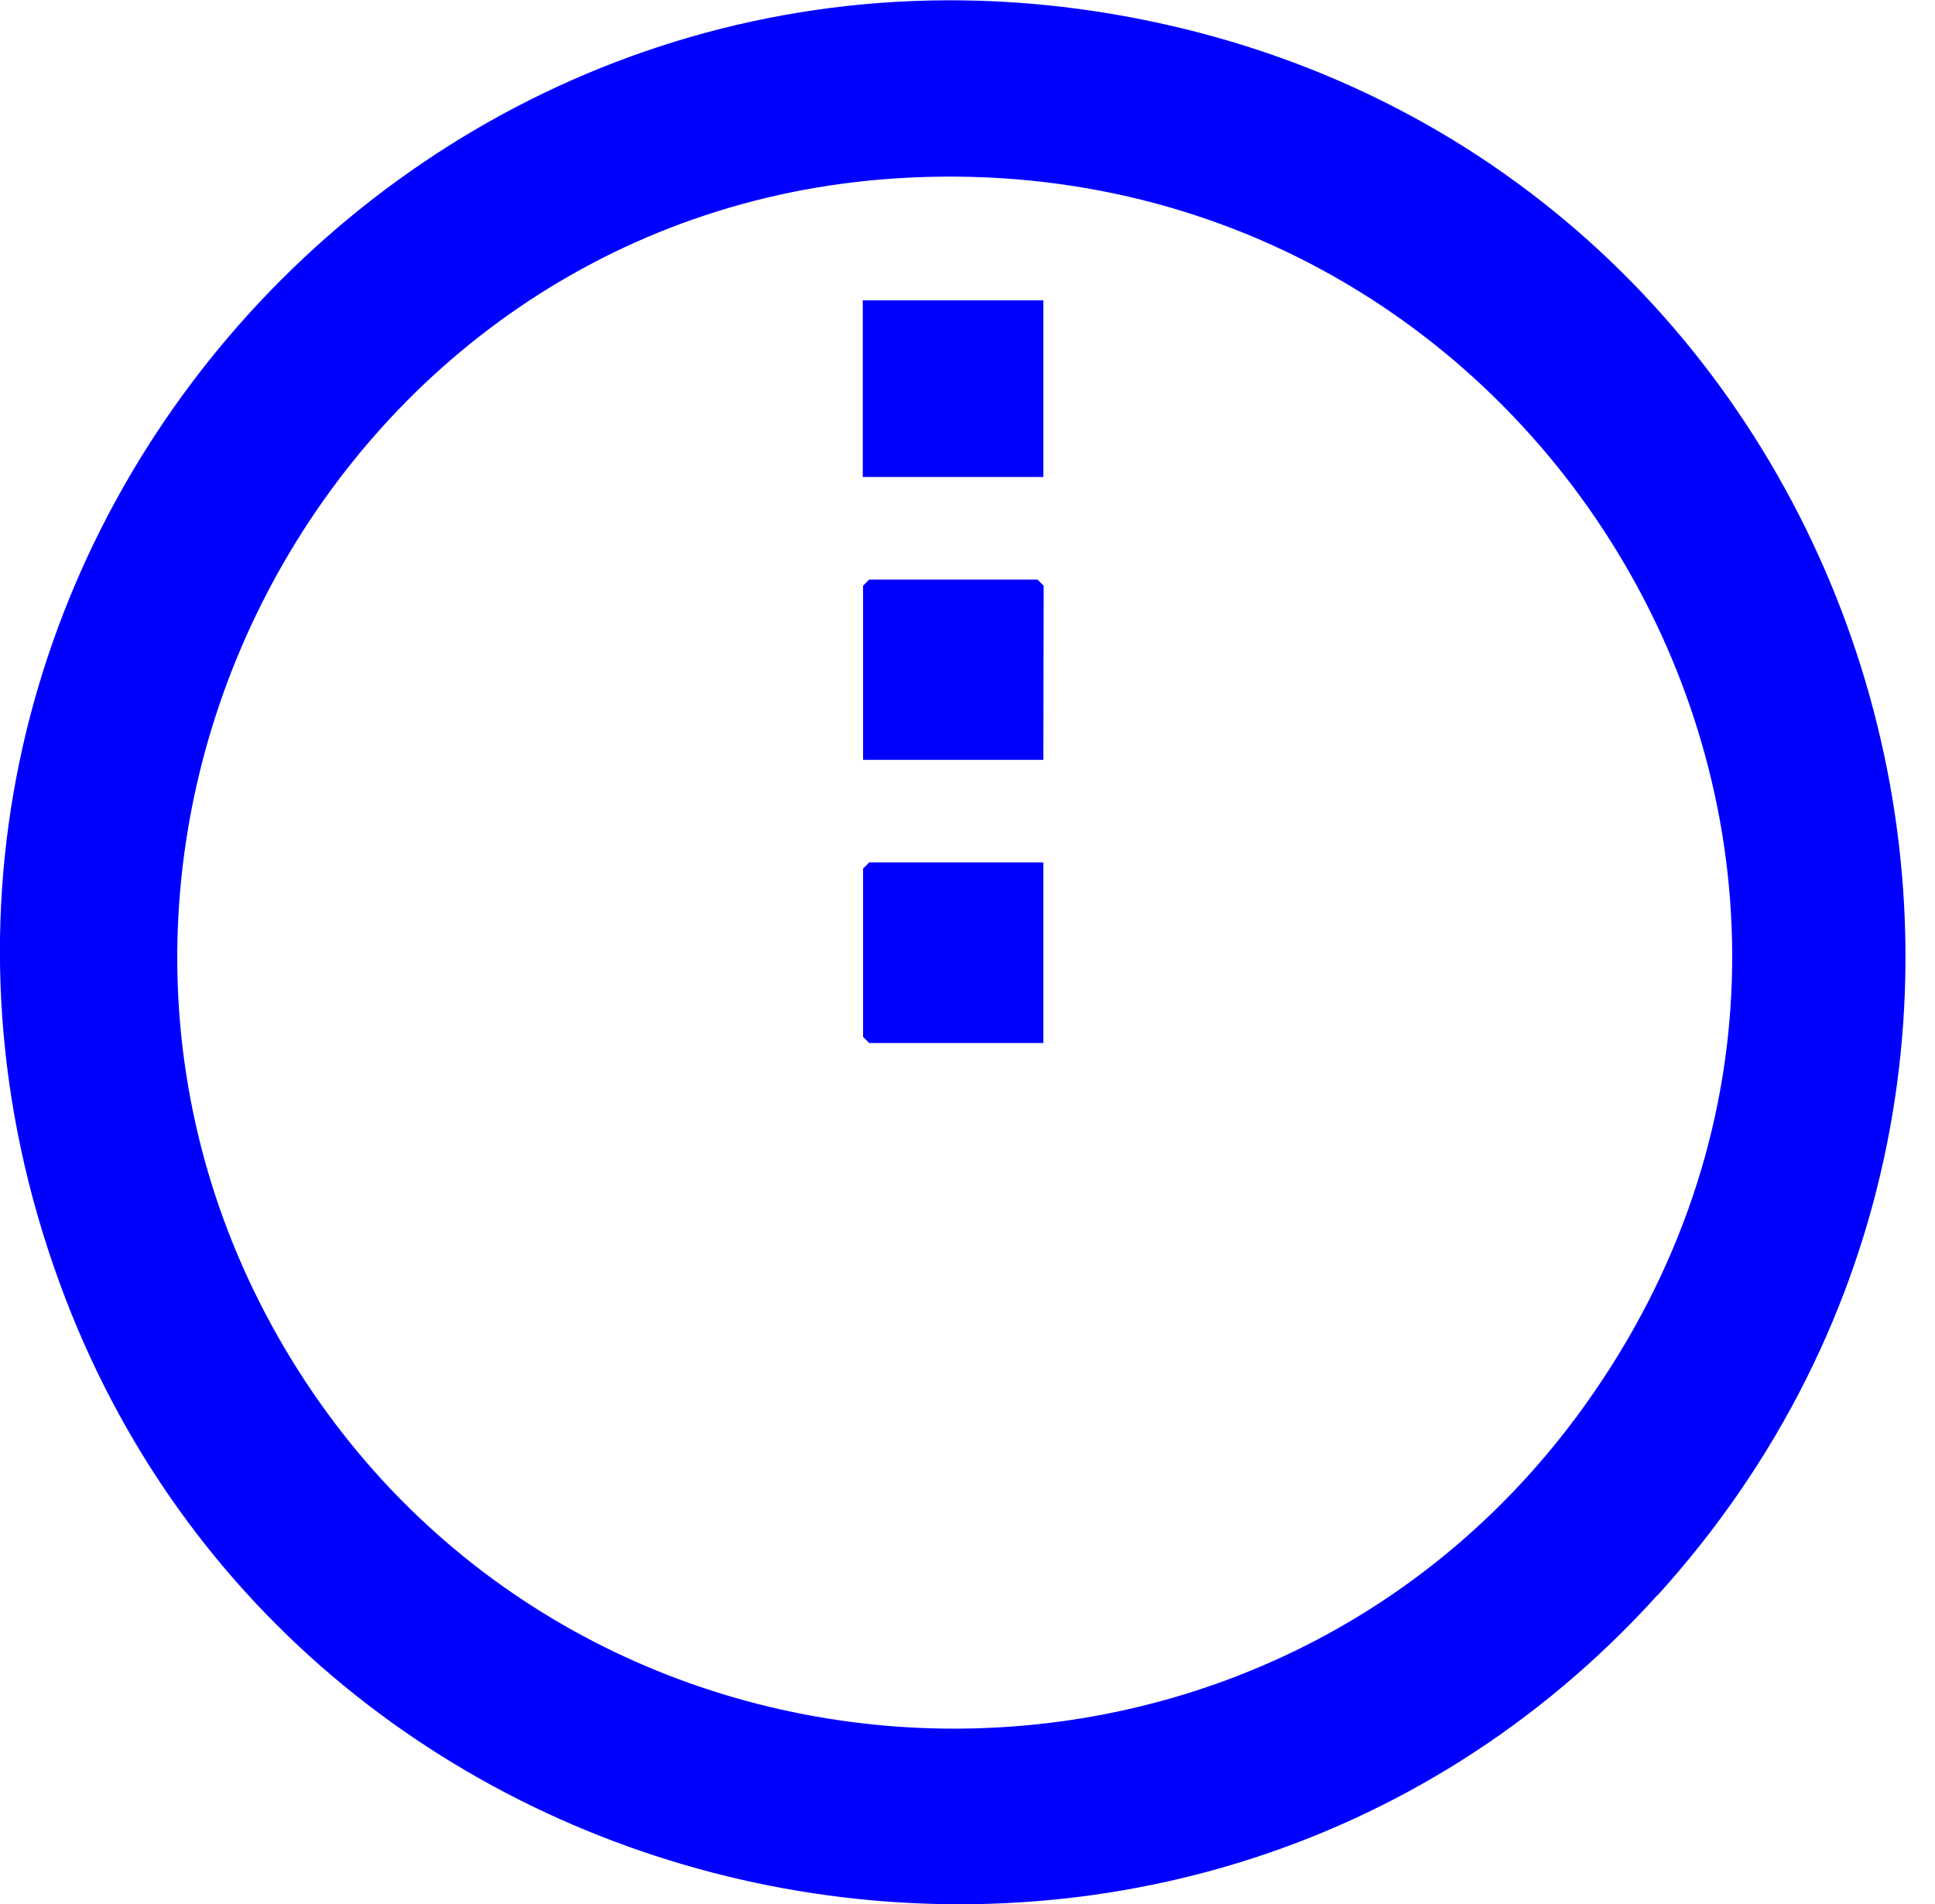
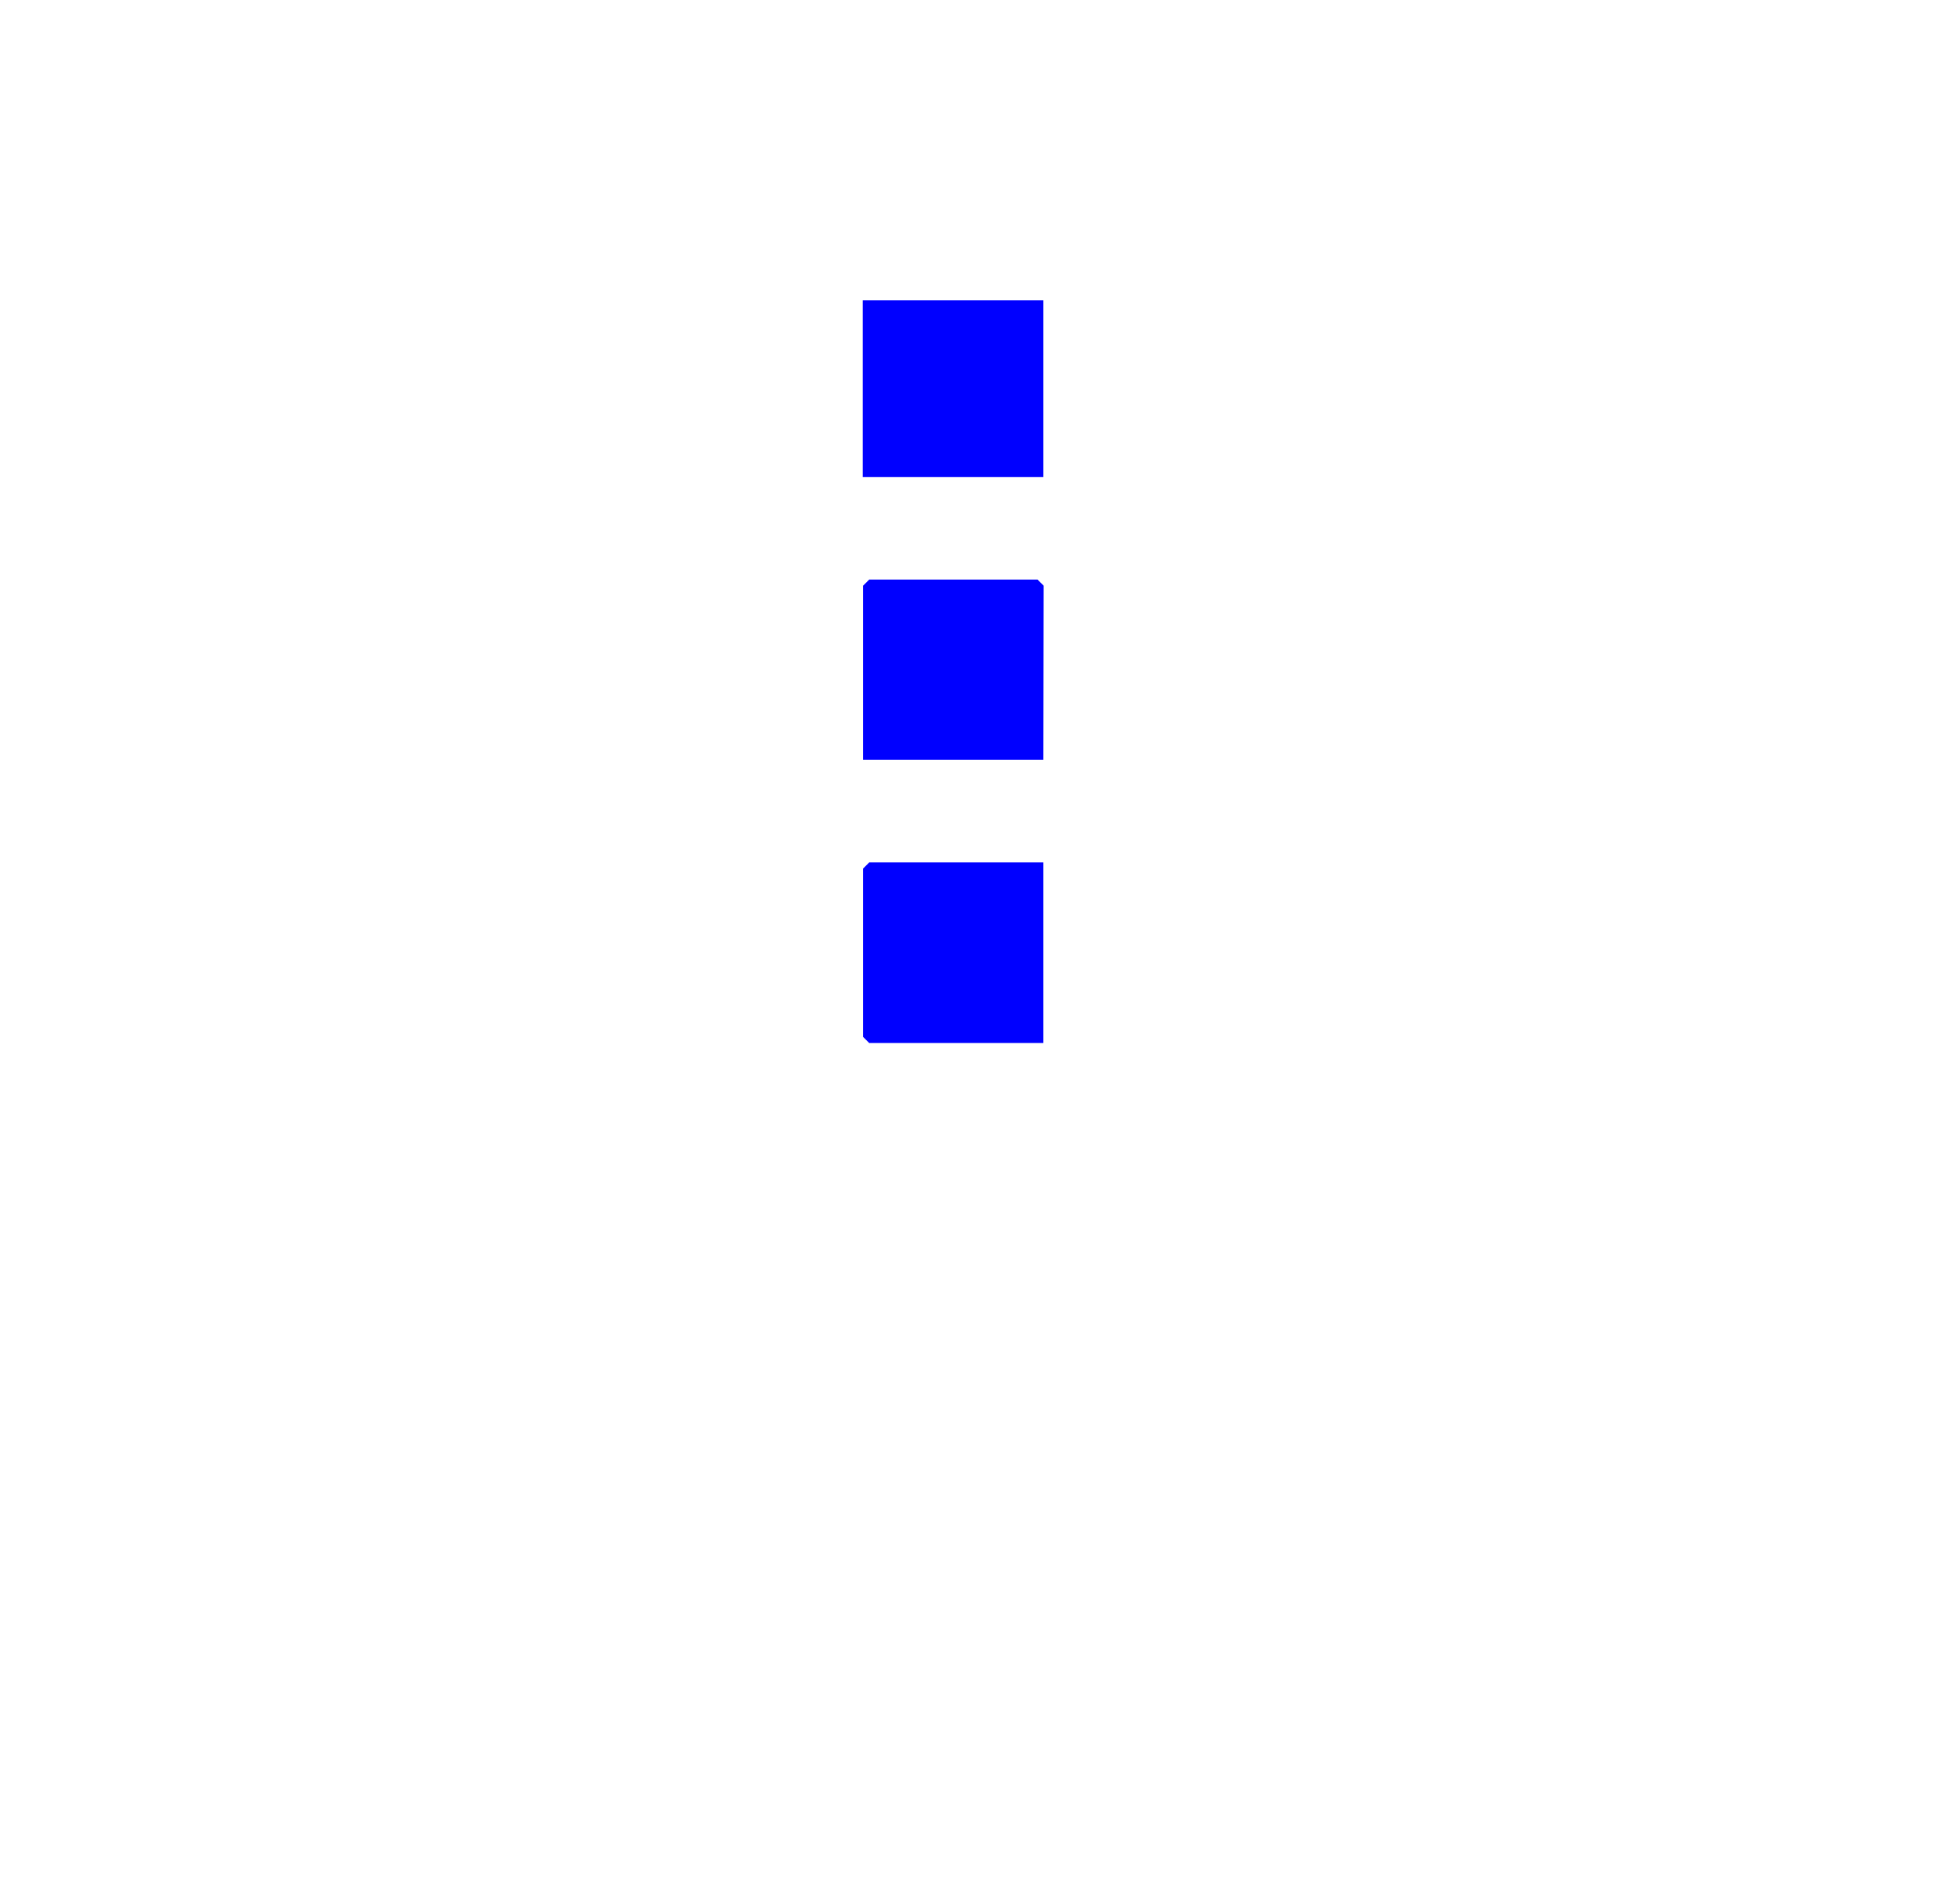
<svg xmlns="http://www.w3.org/2000/svg" width="63" height="62" fill="none" viewBox="0 0 63 62">
-   <path fill="#00f" d="M53.96 51.94C38.42 69.1 9.8 63.4 1.93 41.74-6.5 18.61 13.96-4.6 37.96.8c23.09 5.19 31.94 33.57 16 51.15M29.13 5.81C10.6 7.04-.2 27.85 9.27 43.9c9.25 15.66 31.7 16.67 42.32 1.87C64.15 28.26 50.5 4.4 29.13 5.81" />
  <path fill="#00f" d="M33.97 24.74H28.1v-5.67l.2-.2h5.48l.2.2zM33.97 28.08v5.88H28.3l-.2-.2v-5.48l.2-.2zM33.97 9.78h-5.88v5.75h5.88z" />
</svg>